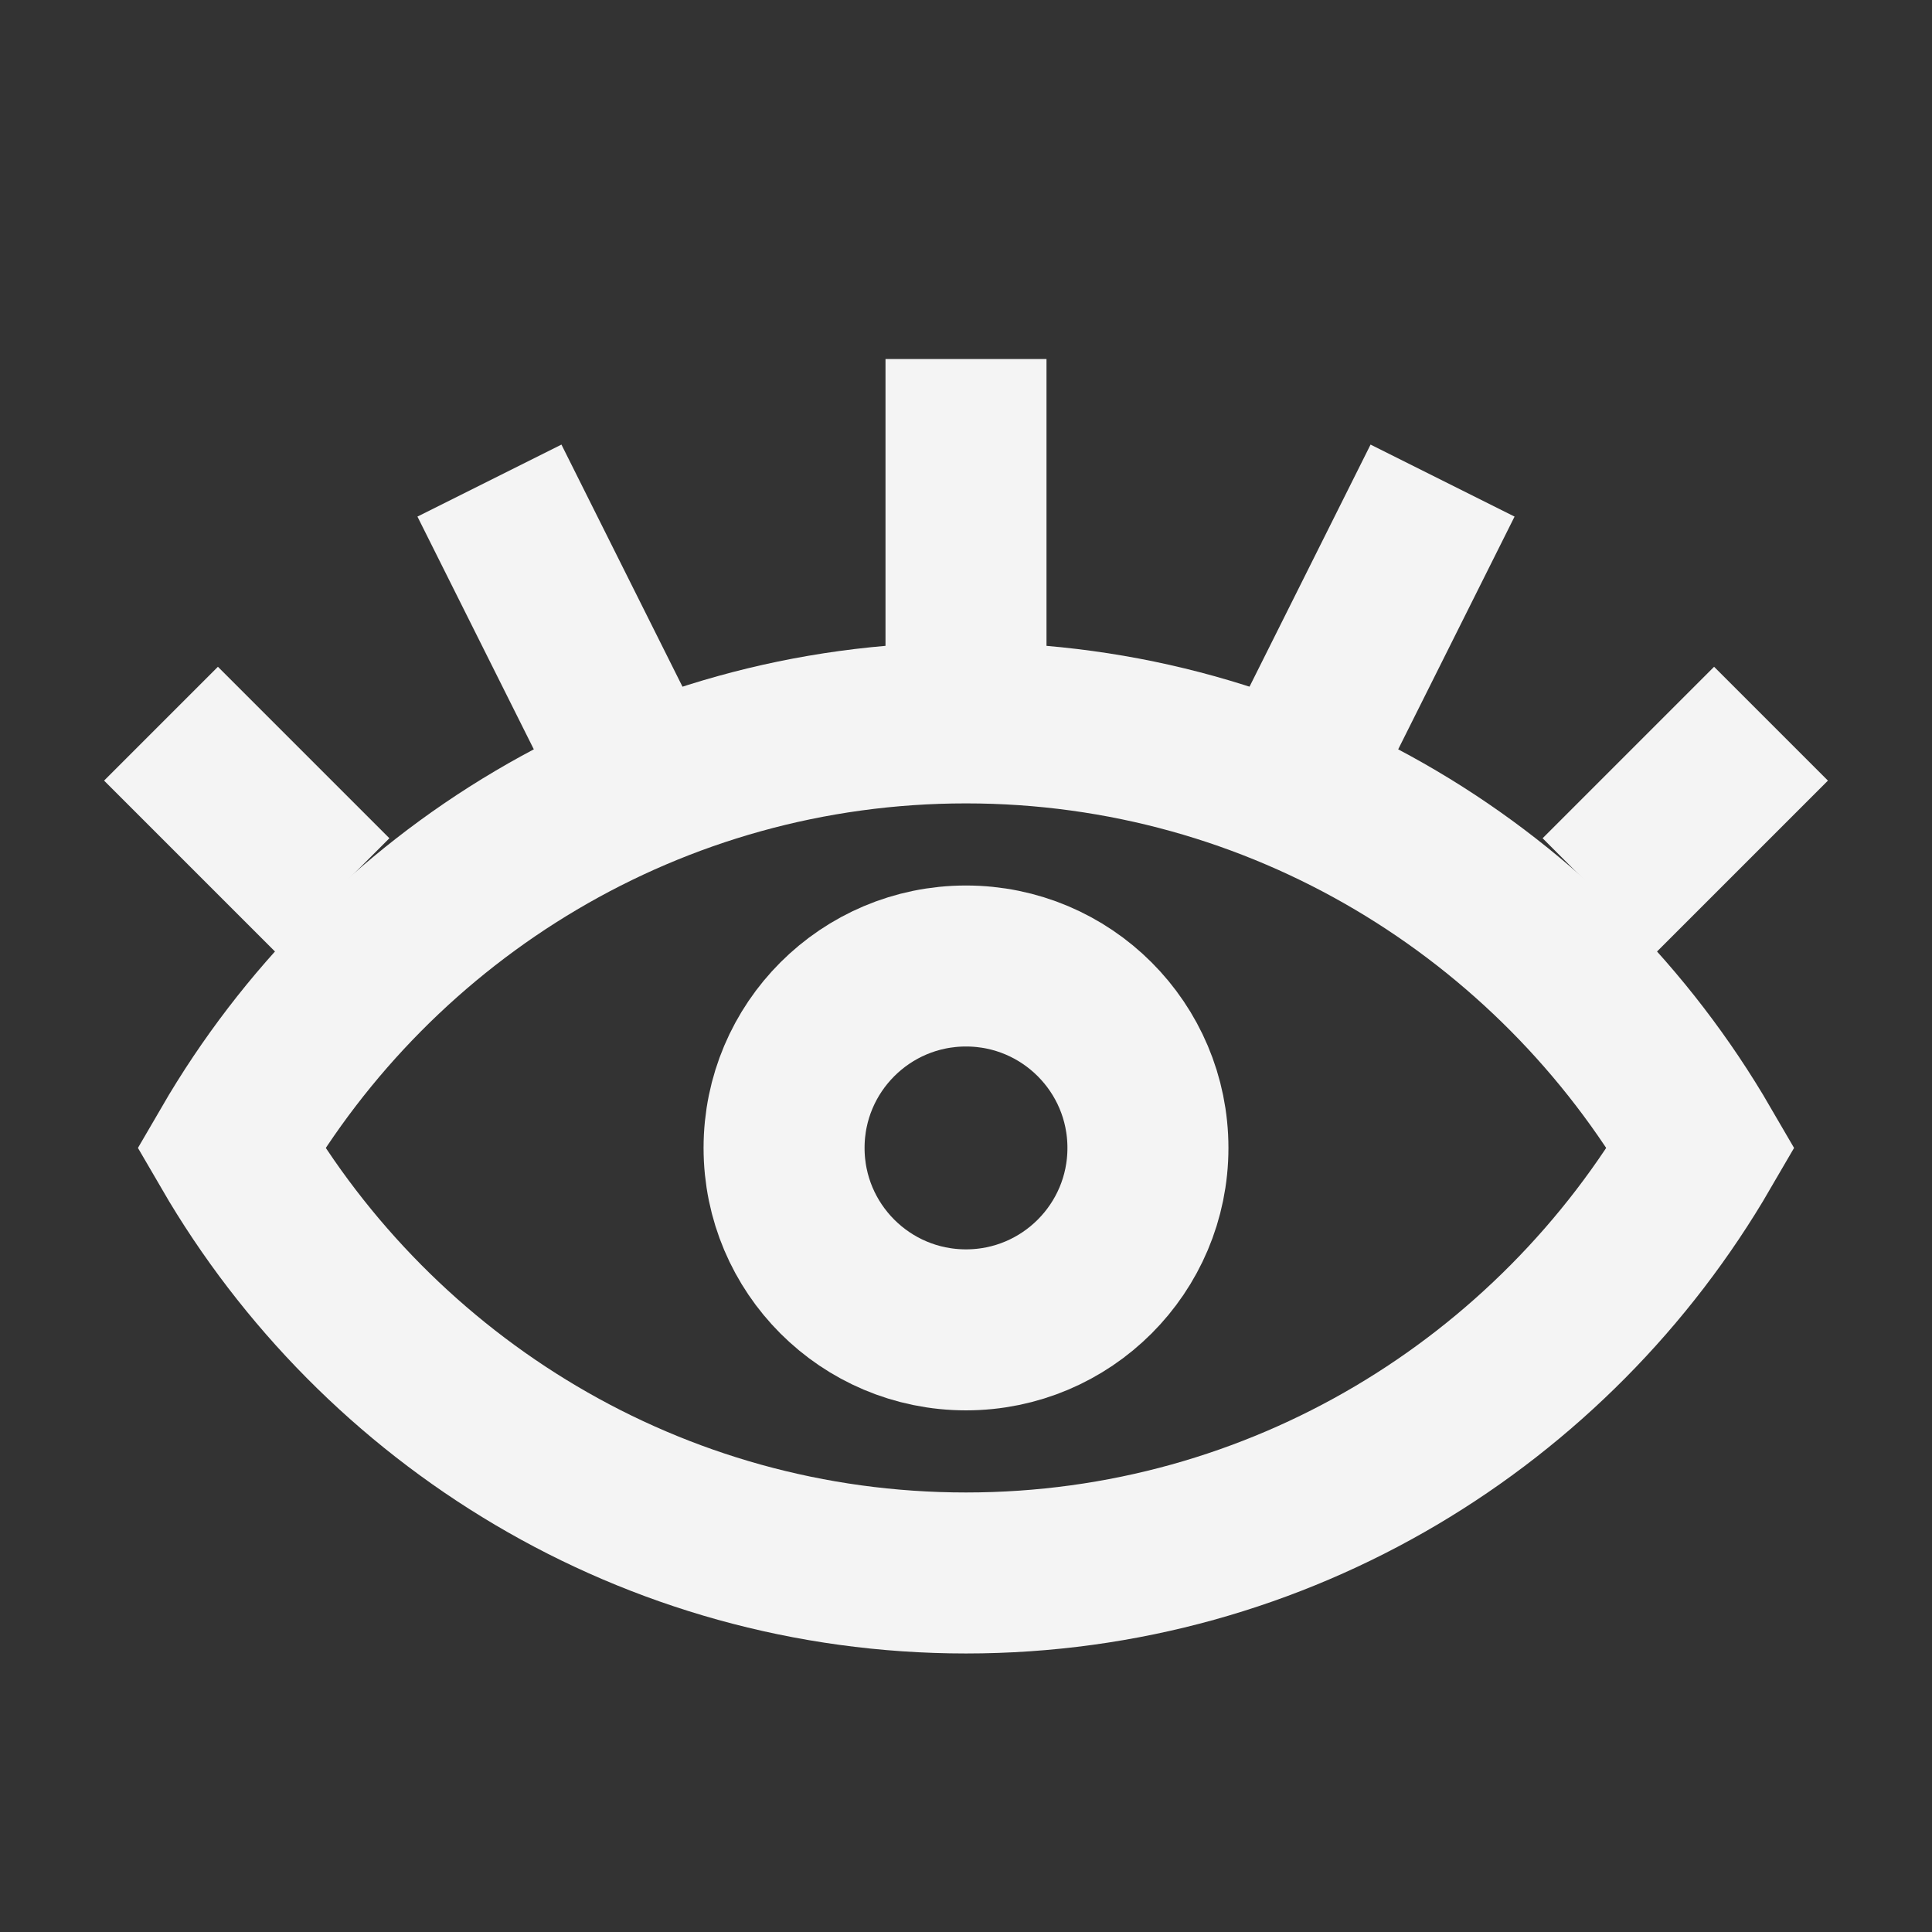
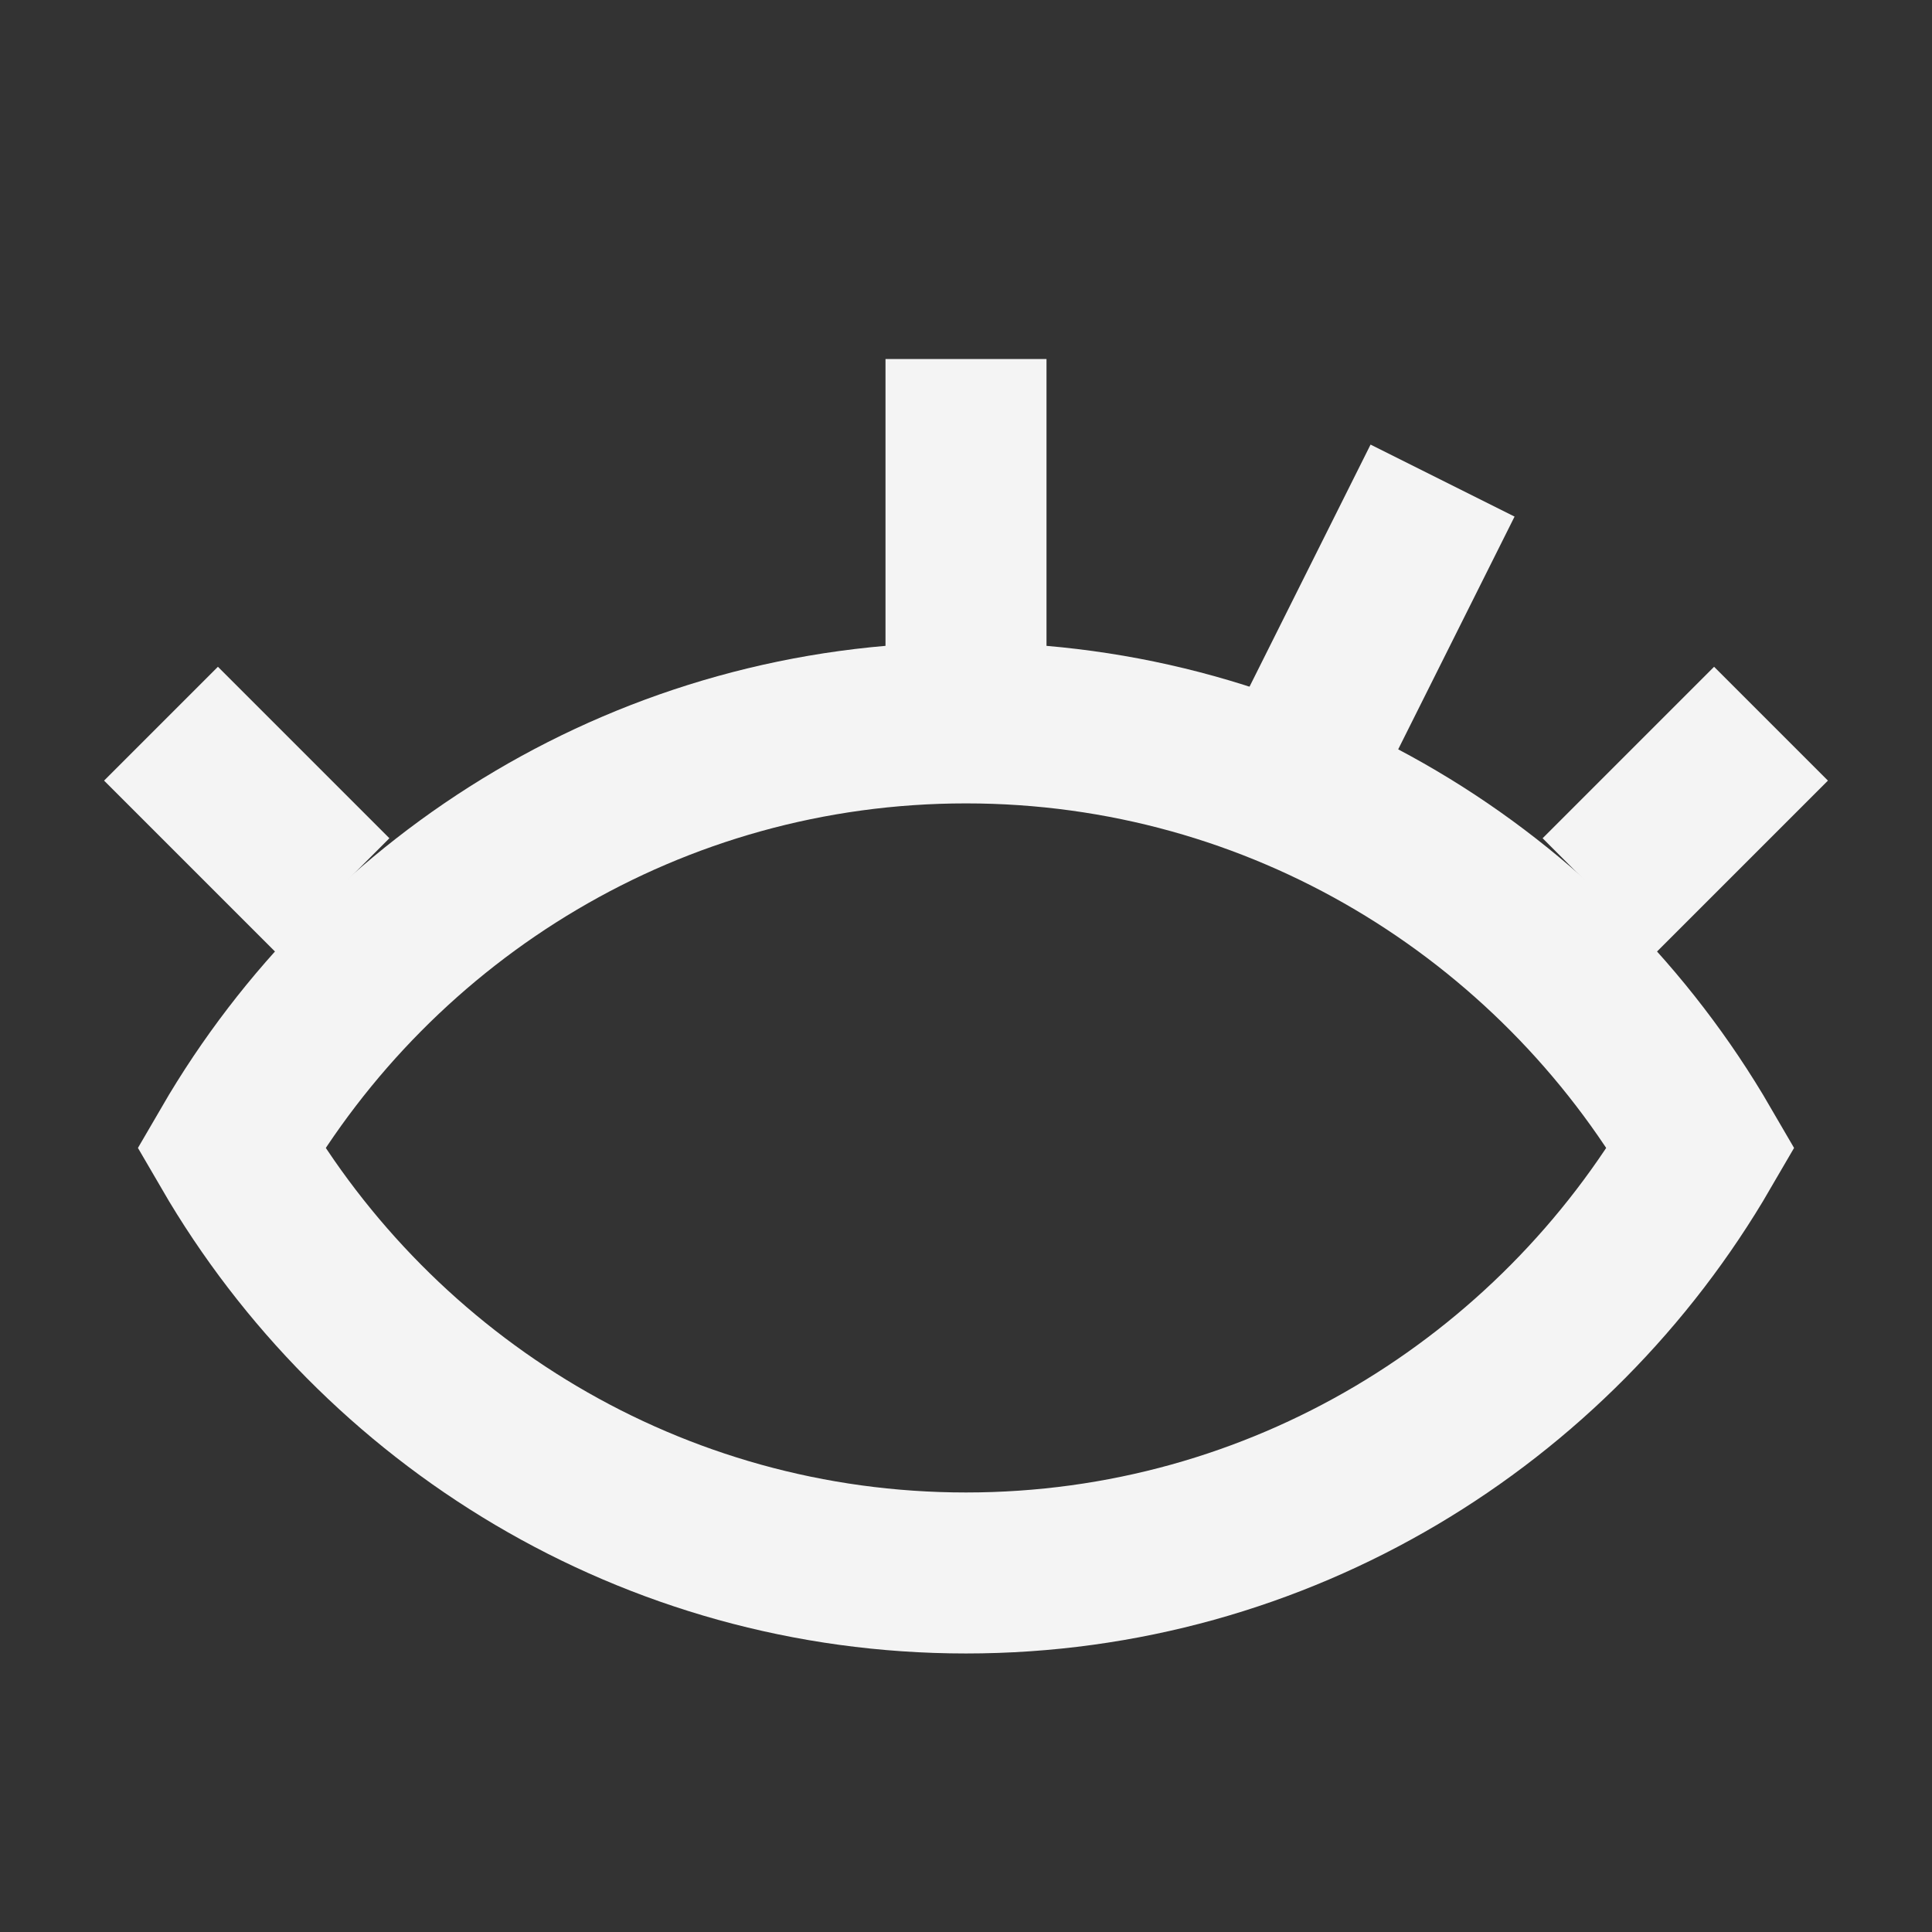
<svg xmlns="http://www.w3.org/2000/svg" id="Layer_1" data-name="Layer 1" viewBox="0 0 24 24">
  <rect x="0" y="0" width="24" height="24" fill="#333333" stroke="none" />
  <defs>
    <style>
      .cls-1 {
        fill: none;
        stroke: #f4f4f4;
        stroke-miterlimit: 10;
        stroke-width: 2px;
      }
    </style>
  </defs>
  <g>
    <path class="cls-1" d="M12,19.54c-3.9,0-7.3-2.13-9.13-5.28,1.83-3.15,5.23-5.28,9.13-5.28s7.3,2.13,9.13,5.28c-1.83,3.15-5.23,5.28-9.13,5.28Z" />
    <line class="cls-1" x1="12" y1="8.99" x2="12" y2="4.46" />
-     <line class="cls-1" x1="8.12" y1="10.05" x2="6.08" y2="5.97" />
    <line class="cls-1" x1="4.13" y1="11.12" x2="2" y2="8.99" />
    <g>
      <line class="cls-1" x1="15.88" y1="10.05" x2="17.92" y2="5.97" />
      <line class="cls-1" x1="19.87" y1="11.12" x2="22" y2="8.99" />
    </g>
  </g>
-   <circle class="cls-1" cx="12" cy="14.26" r="2.26" />
</svg>